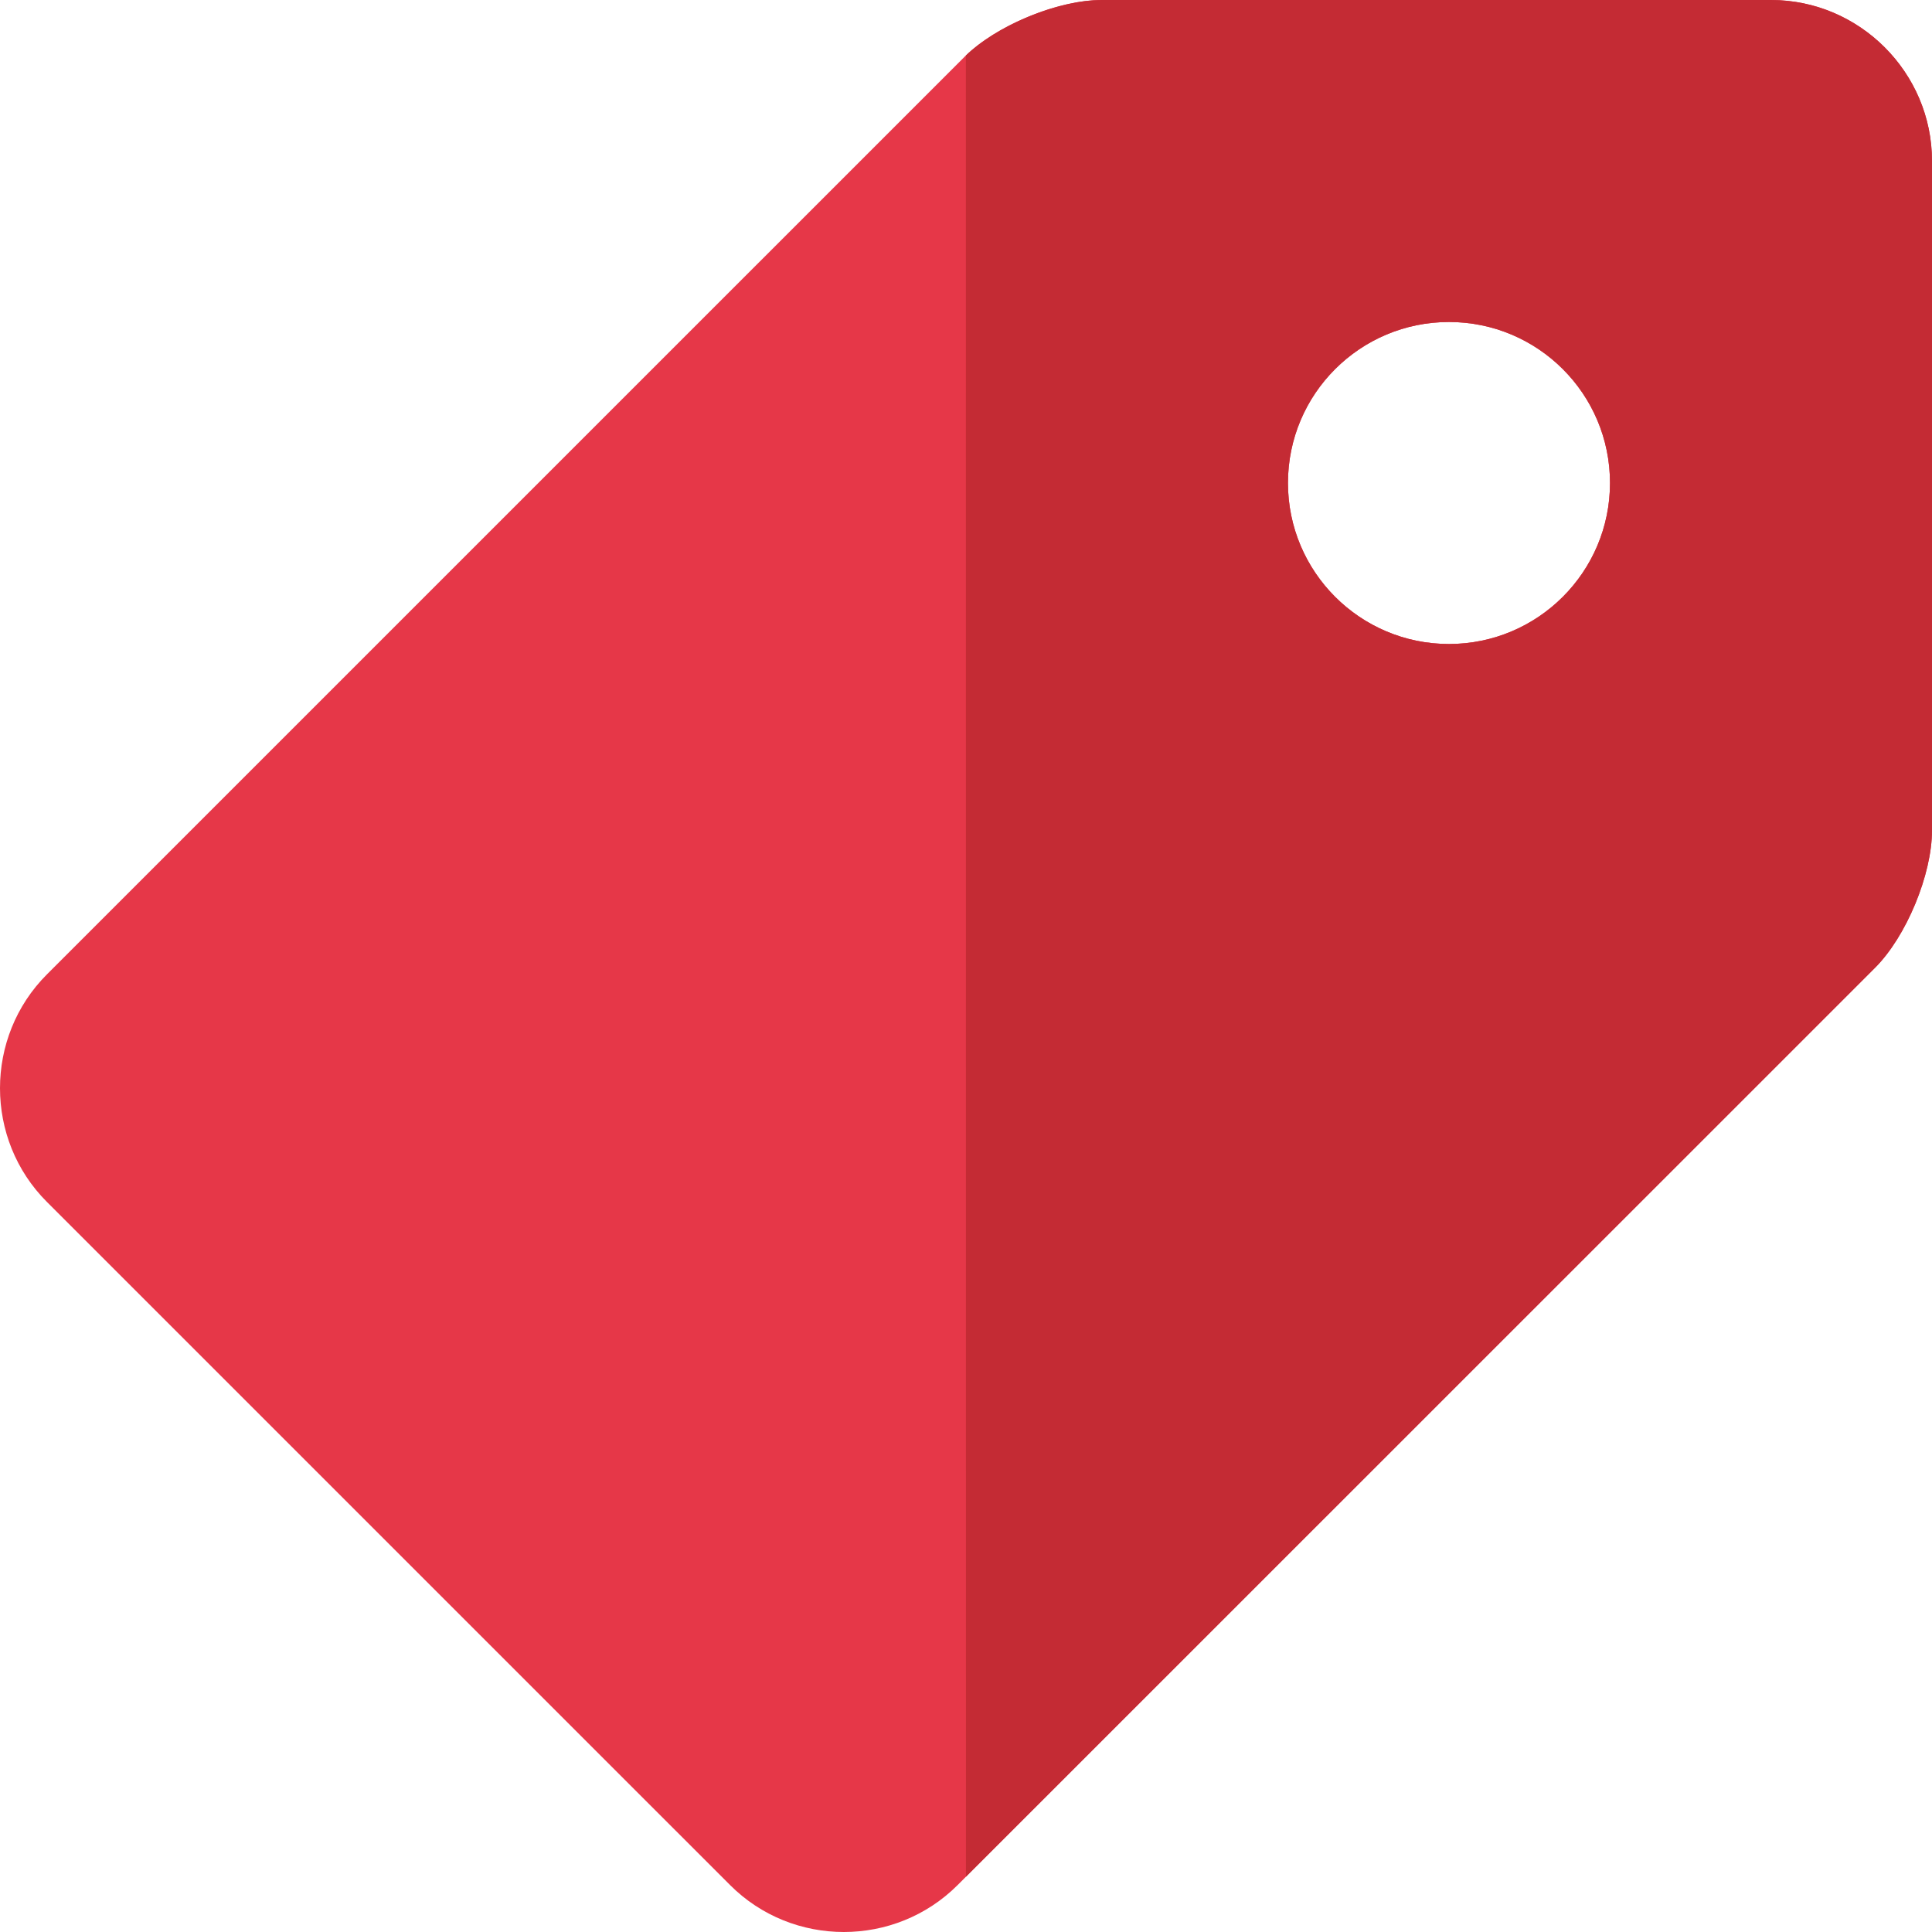
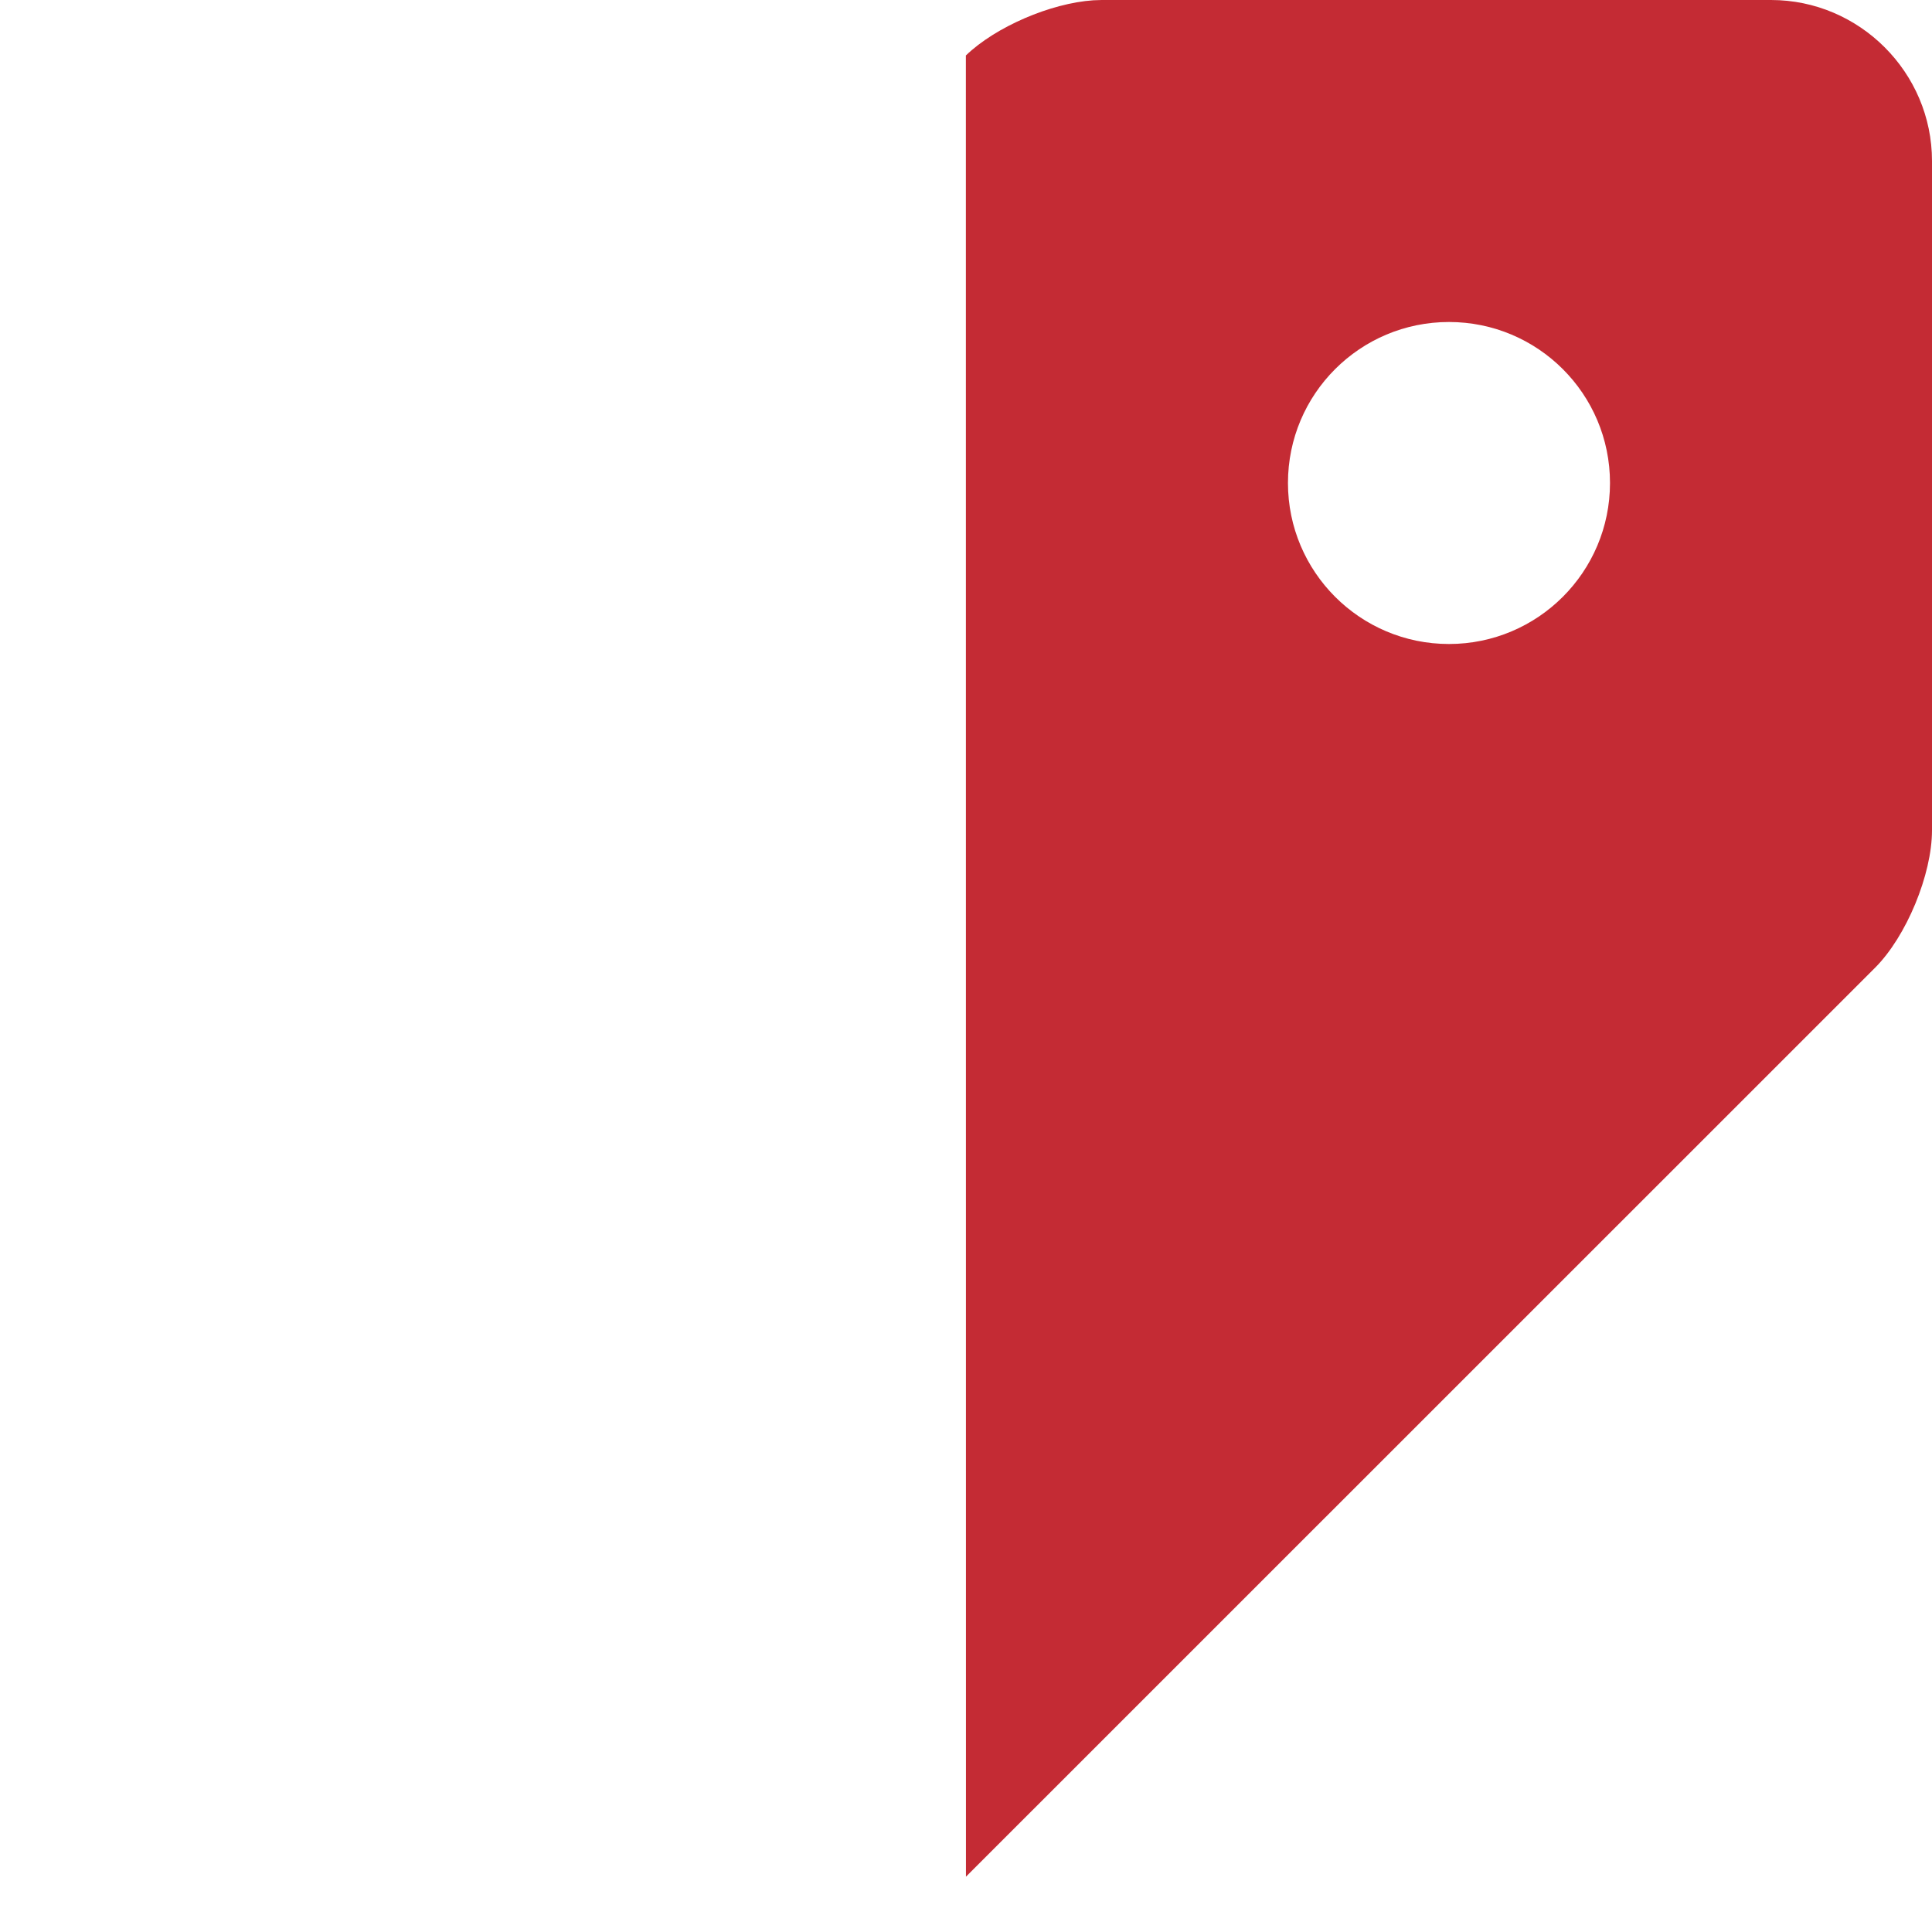
<svg xmlns="http://www.w3.org/2000/svg" width="48px" height="48px" viewBox="0 0 48 48" version="1.1">
  <title>Shield/Coupon</title>
  <g id="Home" stroke="none" stroke-width="1" fill="none" fill-rule="evenodd">
    <g id="Group-2">
-       <path d="M44,0 L27.375,0 C26.275,0 24.738,0.637 23.961,1.414 L1.167,24.207 C-0.389,25.762 -0.389,28.31 1.167,29.863 L18.139,46.834 C19.692,48.389 22.238,48.389 23.793,46.833 L46.586,24.043 C47.363,23.266 48,21.727 48,20.629 L48,4 C48,1.801 46.199,0 44,0 Z M35.999,16 C33.79,16 31.999,14.207 31.999,12 C31.999,9.789 33.79,8 35.999,8 C38.209,8 40,9.789 40,12 C40,14.207 38.209,16 35.999,16 Z" id="Shape" fill="#E63748" />
      <path d="M44,0 C46.199,0 48,1.801 48,4 L48,20.629 C48,21.727 47.363,23.266 46.586,24.043 L23.999,46.626 L23.997,1.378 C24.735,0.666 26.103,0.079 27.164,0.007 L27.375,0 Z M35.999,8 C33.79,8 31.999,9.789 31.999,12 C31.999,14.207 33.79,16 35.999,16 C38.209,16 40,14.207 40,12 C40,9.789 38.209,8 35.999,8 Z" id="Combined-Shape" fill="#C42B34" />
    </g>
  </g>
</svg>